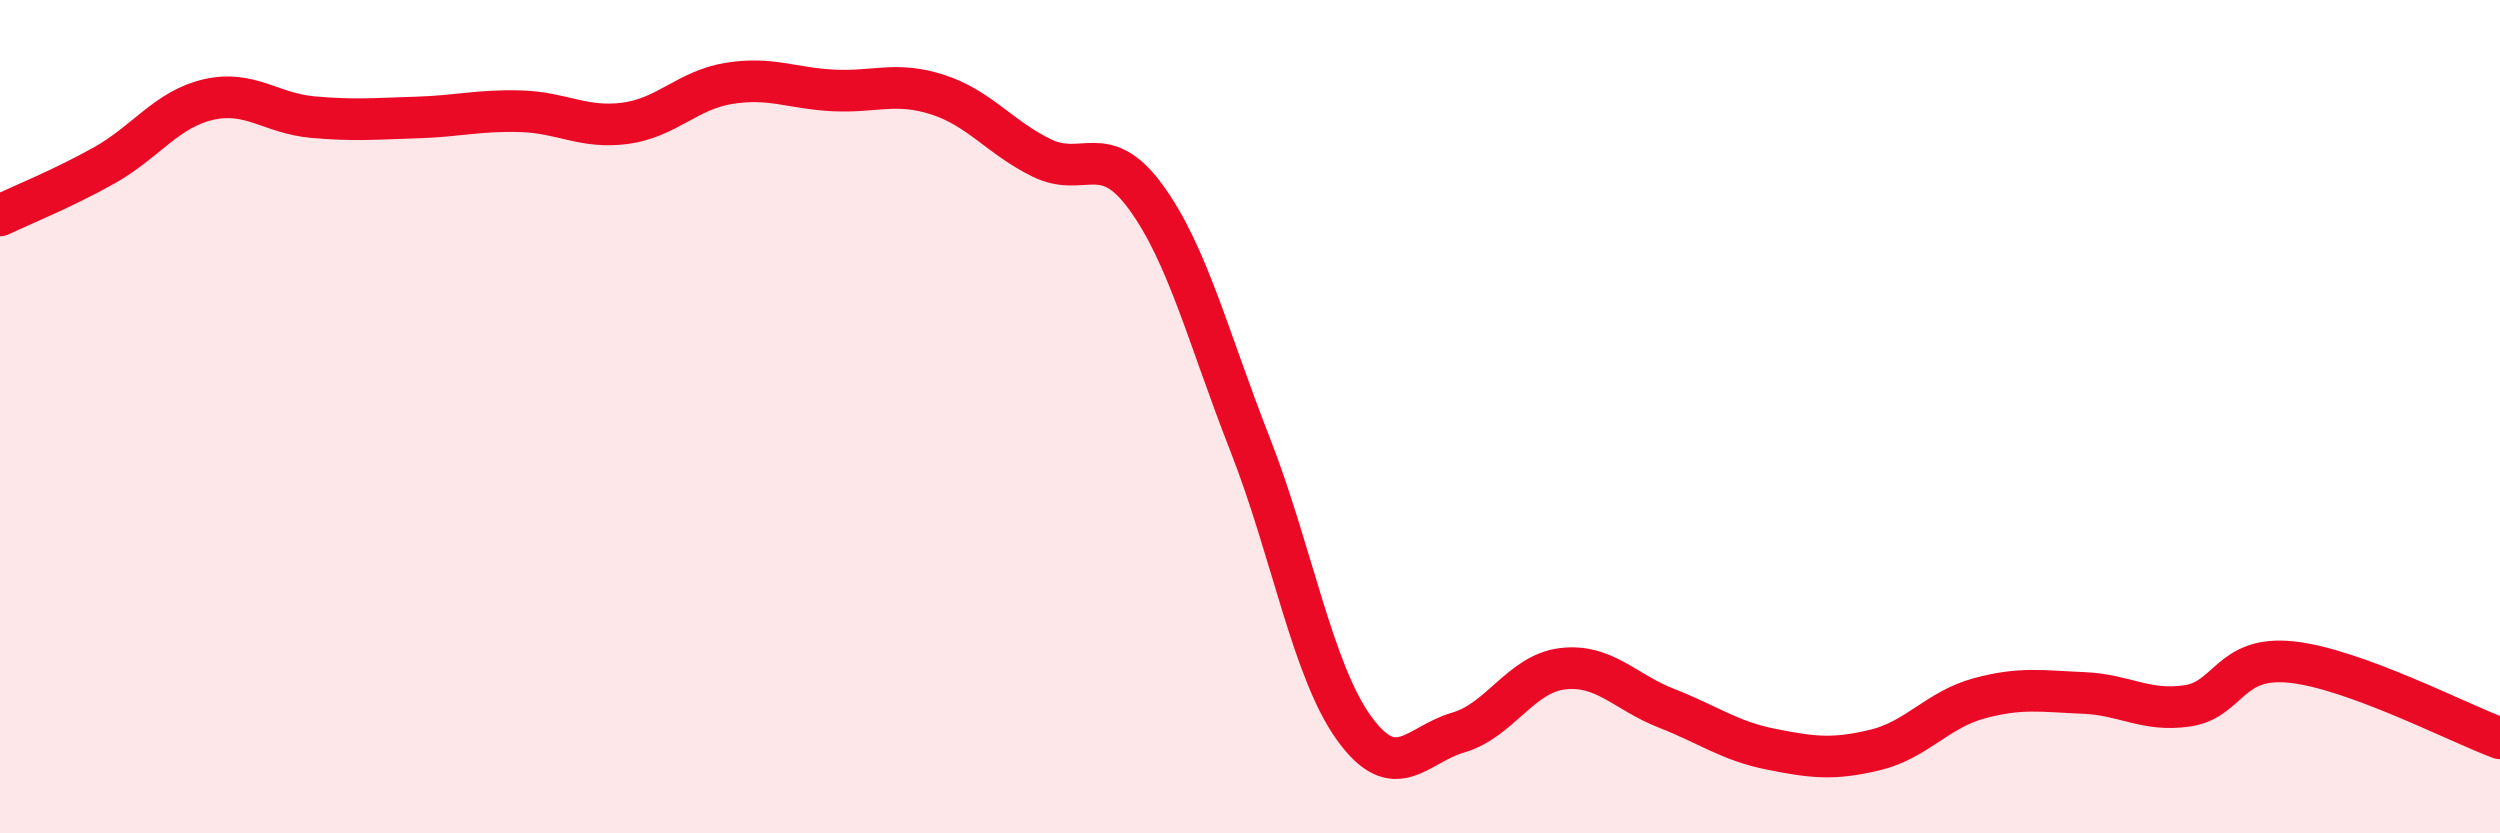
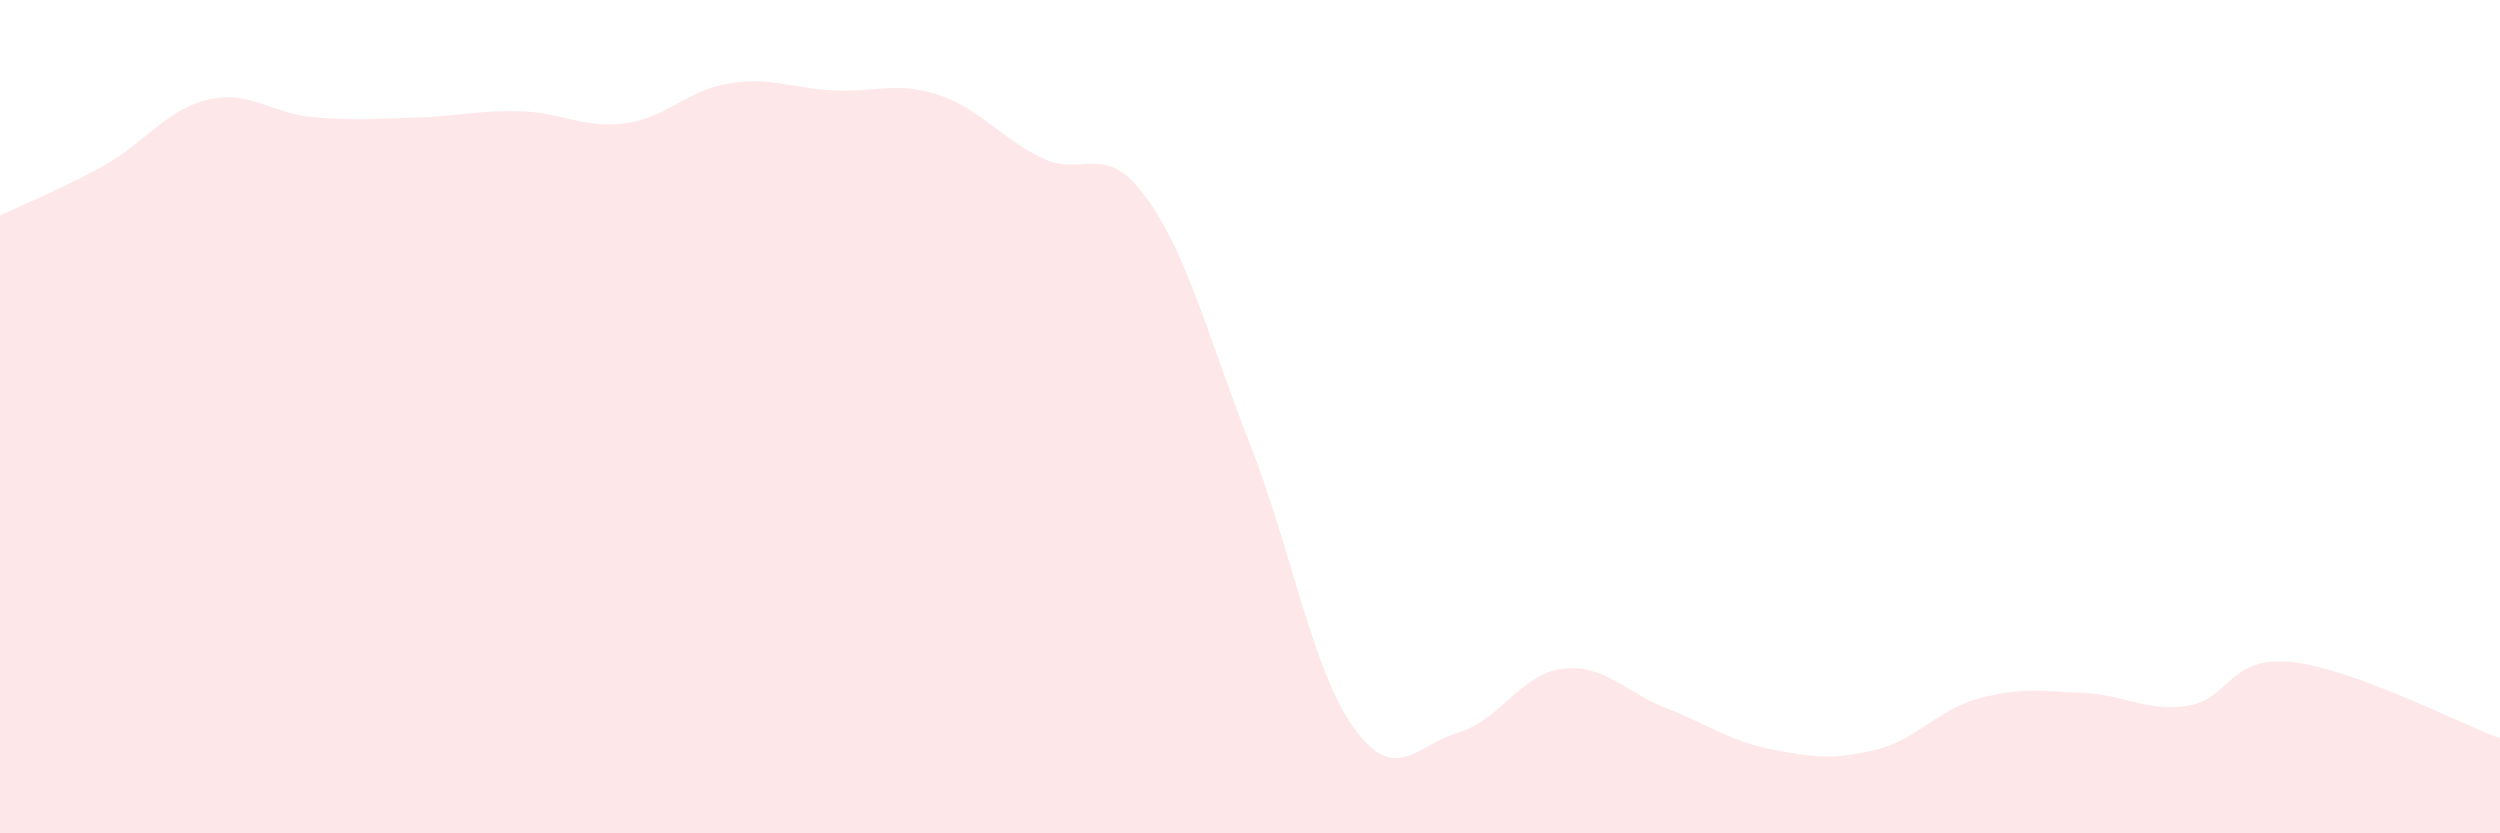
<svg xmlns="http://www.w3.org/2000/svg" width="60" height="20" viewBox="0 0 60 20">
  <path d="M 0,5.17 C 0.5,4.93 1.5,4.53 2.5,3.97 C 3.5,3.41 4,2.62 5,2.39 C 6,2.16 6.5,2.72 7.5,2.81 C 8.5,2.9 9,2.85 10,2.82 C 11,2.79 11.5,2.64 12.5,2.67 C 13.5,2.7 14,3.09 15,2.96 C 16,2.83 16.5,2.16 17.5,2 C 18.5,1.84 19,2.12 20,2.17 C 21,2.22 21.5,1.95 22.5,2.27 C 23.5,2.59 24,3.3 25,3.79 C 26,4.28 26.5,3.36 27.5,4.73 C 28.5,6.1 29,8.11 30,10.66 C 31,13.21 31.5,16.1 32.5,17.48 C 33.5,18.86 34,17.87 35,17.58 C 36,17.29 36.5,16.17 37.5,16.05 C 38.5,15.93 39,16.61 40,17 C 41,17.39 41.5,17.78 42.5,17.98 C 43.5,18.18 44,18.24 45,18 C 46,17.76 46.5,17.03 47.5,16.76 C 48.5,16.49 49,16.59 50,16.63 C 51,16.67 51.5,17.09 52.5,16.94 C 53.5,16.79 53.5,15.73 55,15.89 C 56.5,16.05 59,17.35 60,17.72L60 20L0 20Z" fill="#EB0A25" opacity="0.1" stroke-linecap="round" stroke-linejoin="round" />
-   <path d="M 0,5.17 C 0.5,4.93 1.5,4.53 2.5,3.97 C 3.5,3.41 4,2.62 5,2.39 C 6,2.16 6.5,2.72 7.5,2.81 C 8.5,2.9 9,2.85 10,2.82 C 11,2.79 11.5,2.64 12.5,2.67 C 13.5,2.7 14,3.09 15,2.96 C 16,2.83 16.5,2.16 17.5,2 C 18.5,1.84 19,2.12 20,2.17 C 21,2.22 21.5,1.95 22.5,2.27 C 23.5,2.59 24,3.3 25,3.79 C 26,4.28 26.5,3.36 27.5,4.73 C 28.5,6.1 29,8.11 30,10.66 C 31,13.21 31.5,16.1 32.5,17.48 C 33.5,18.86 34,17.87 35,17.58 C 36,17.29 36.5,16.17 37.5,16.05 C 38.5,15.93 39,16.61 40,17 C 41,17.39 41.5,17.78 42.5,17.98 C 43.5,18.18 44,18.24 45,18 C 46,17.76 46.5,17.03 47.5,16.76 C 48.5,16.49 49,16.59 50,16.63 C 51,16.67 51.5,17.09 52.5,16.94 C 53.5,16.79 53.5,15.73 55,15.89 C 56.5,16.05 59,17.35 60,17.72" stroke="#EB0A25" stroke-width="1" fill="none" stroke-linecap="round" stroke-linejoin="round" />
</svg>